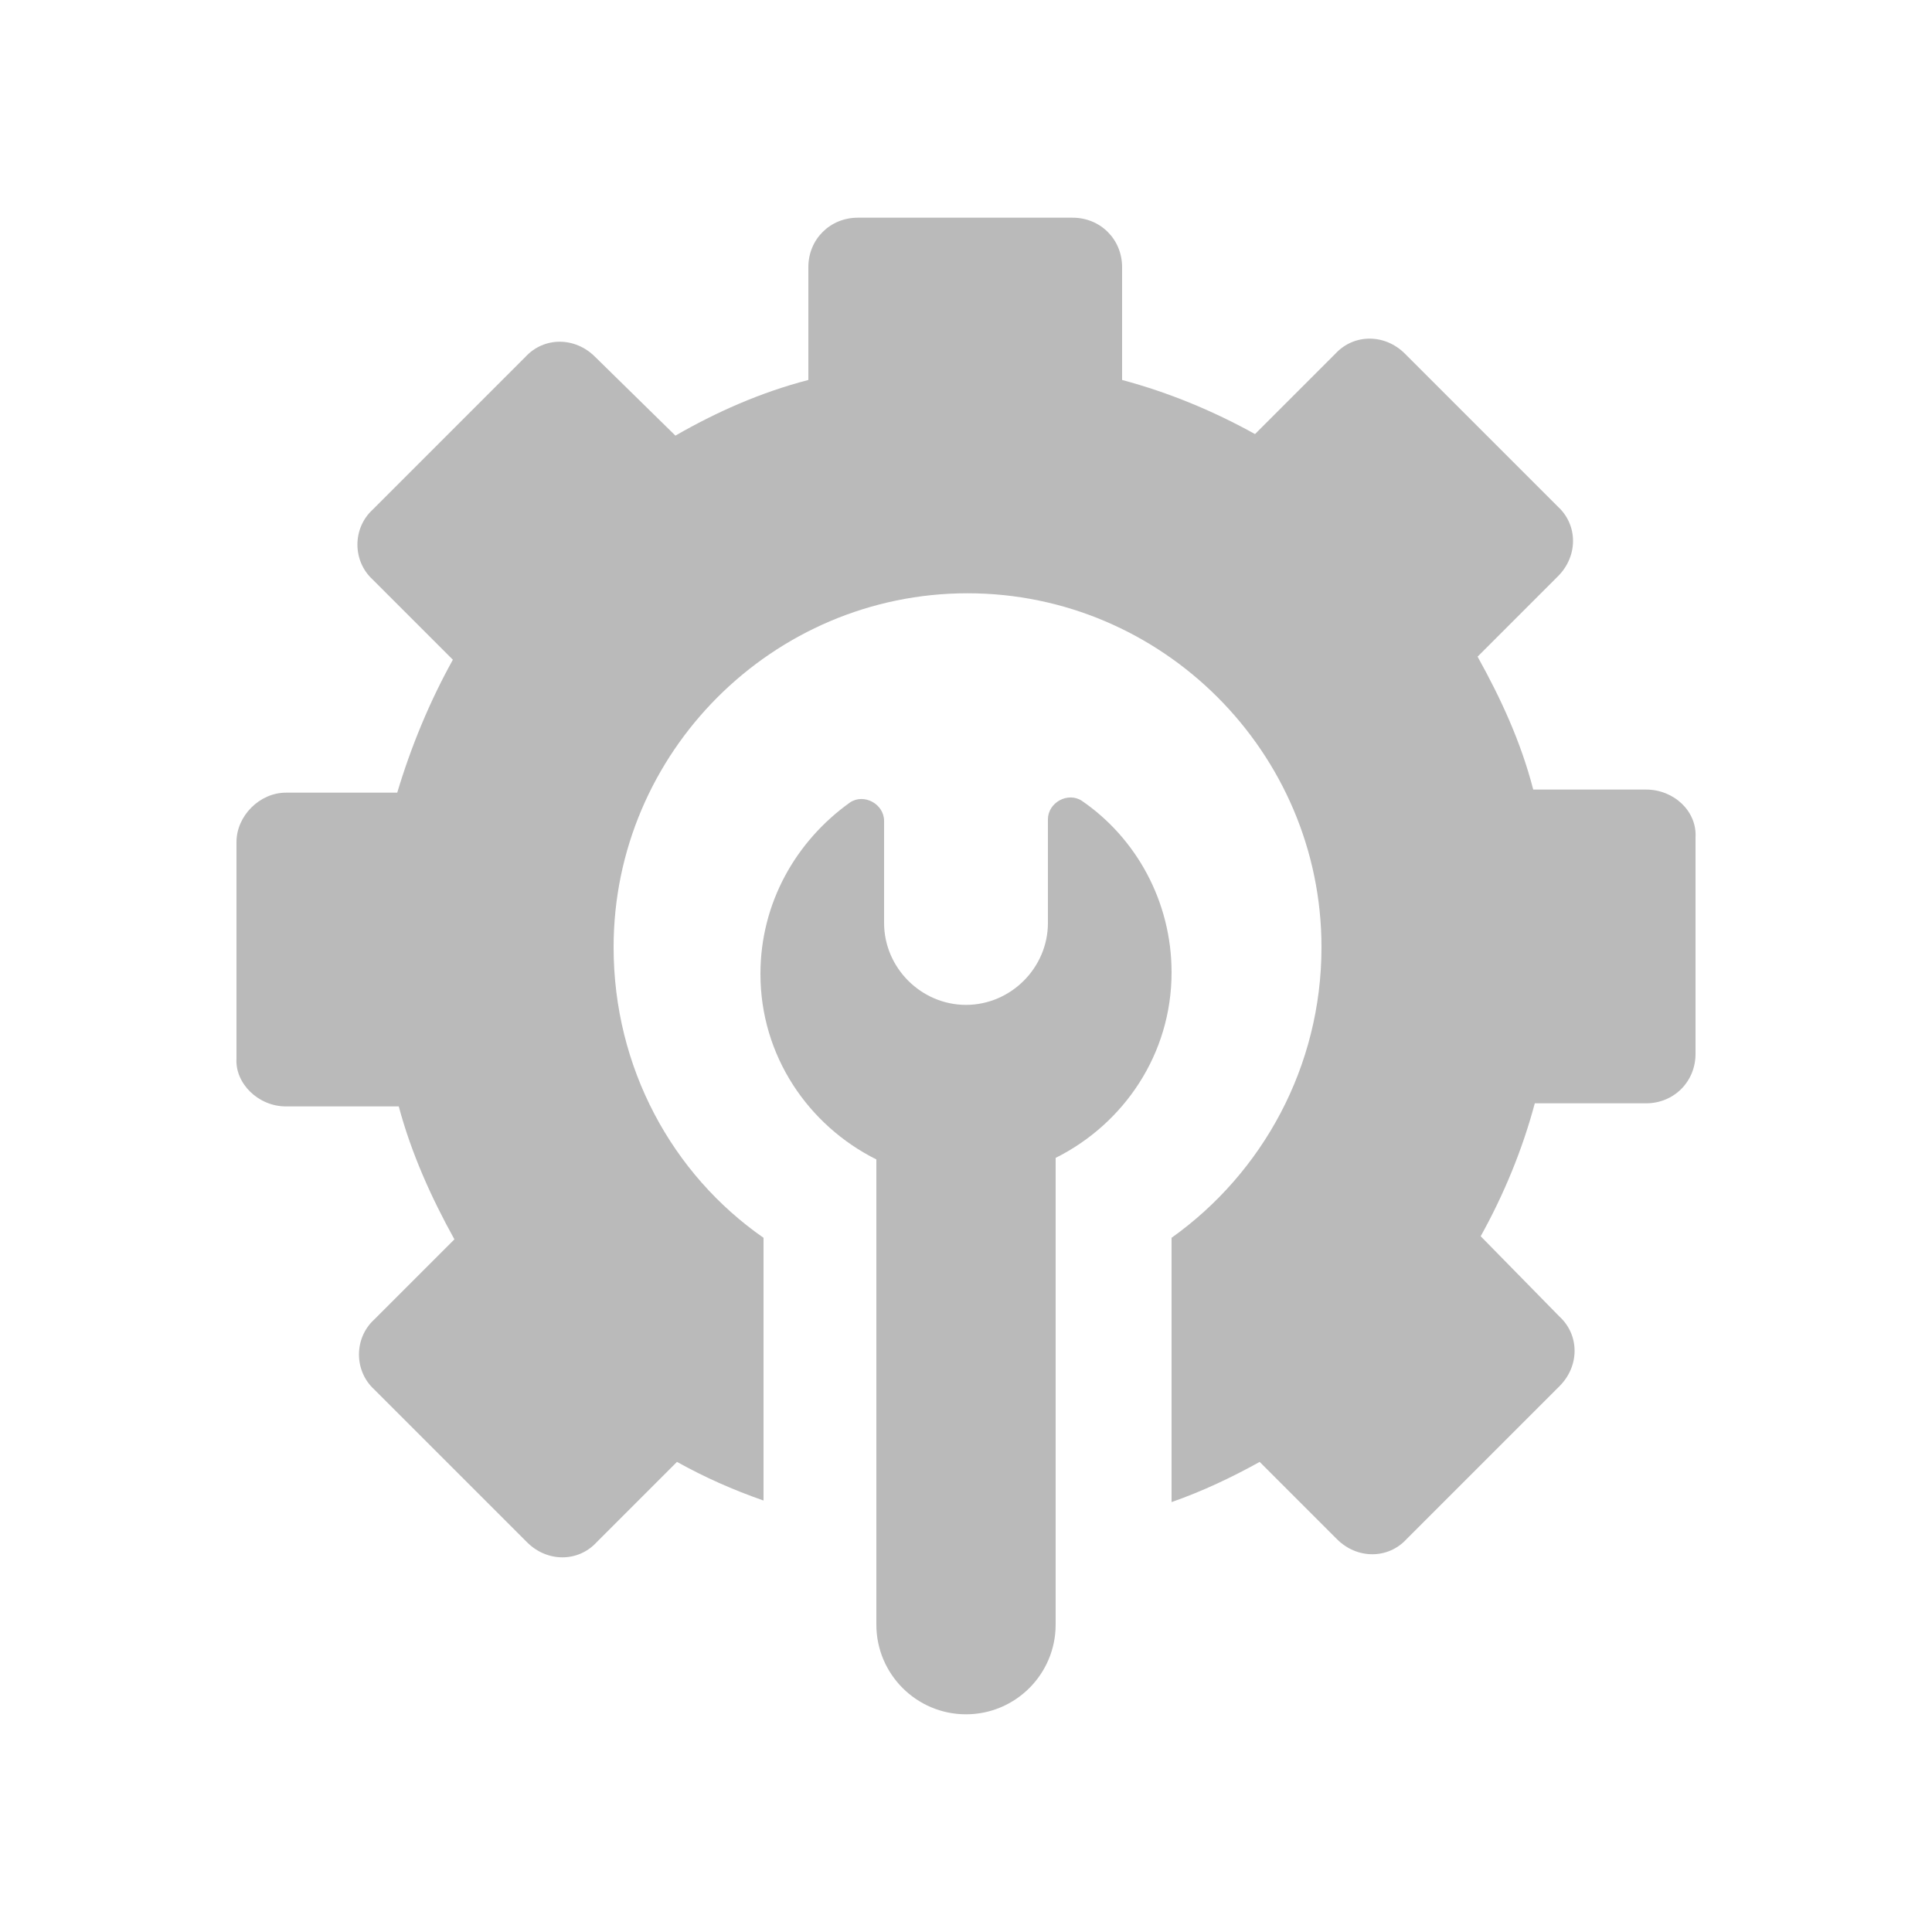
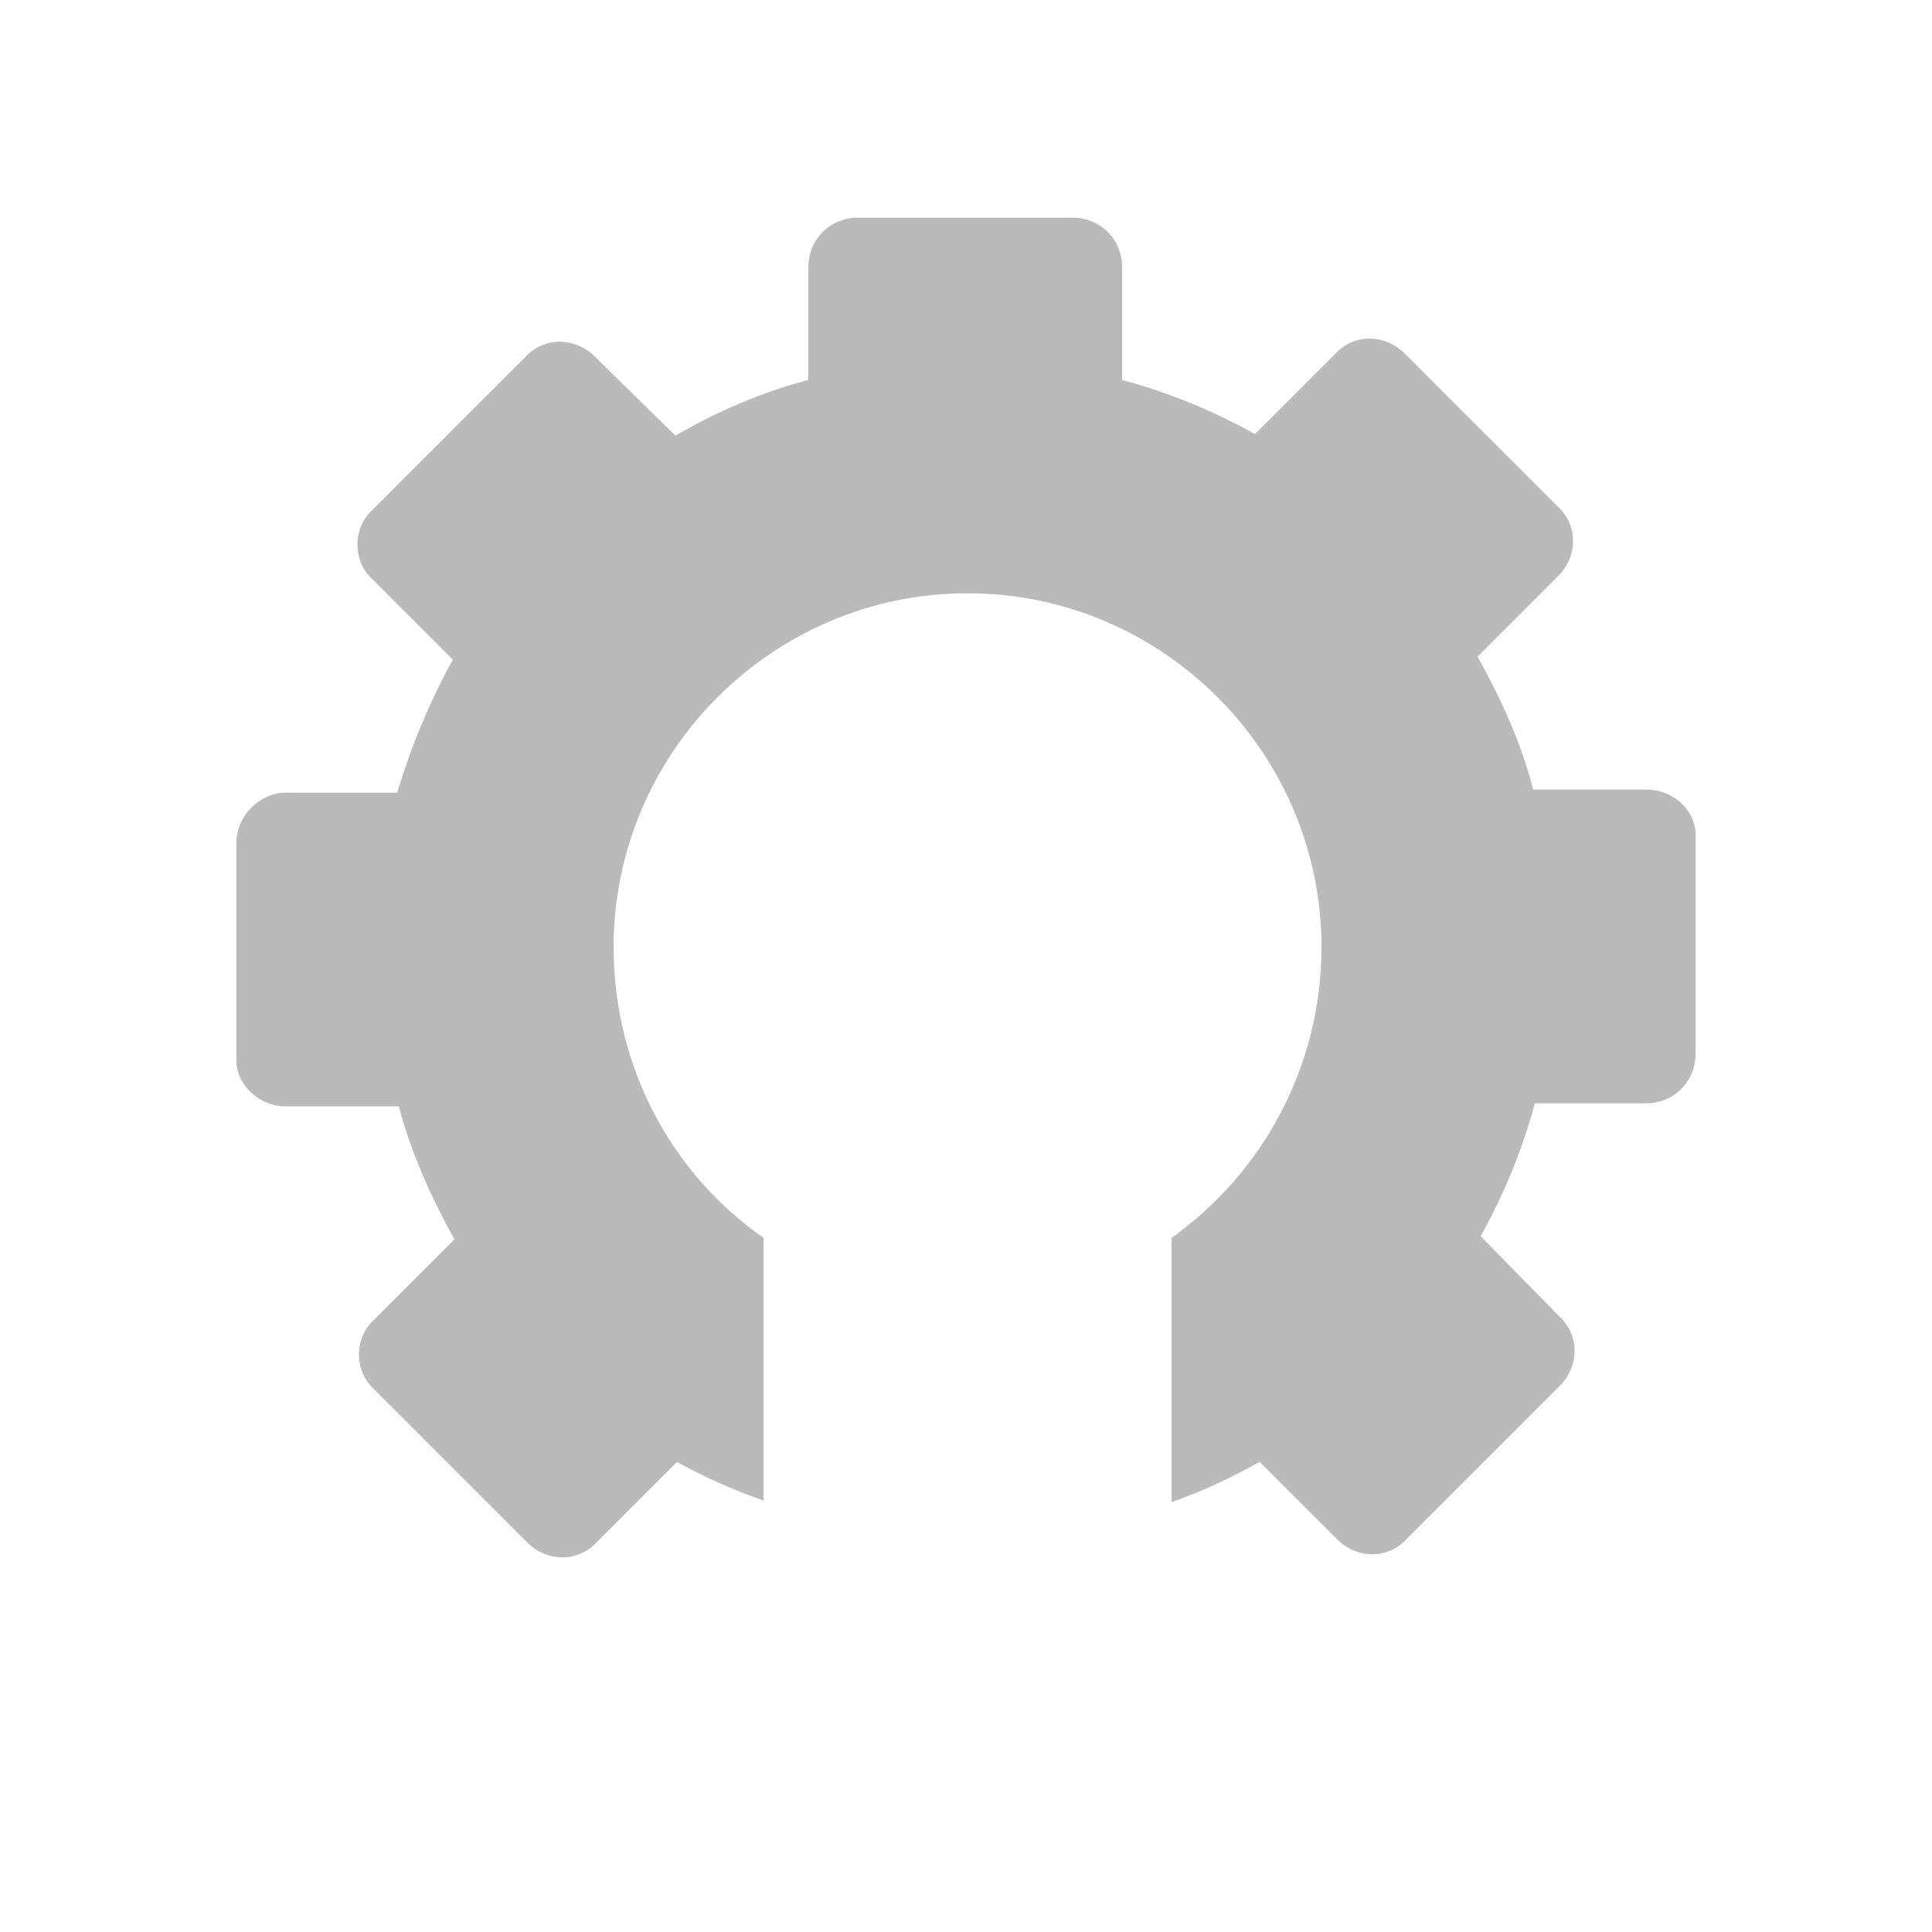
<svg xmlns="http://www.w3.org/2000/svg" version="1.1" id="图层_1" x="0px" y="0px" width="700px" height="700px" viewBox="0 0 700 700" xml:space="preserve">
  <g>
    <path fill="#BABABA" d="M596.396,286.075h-40.879c-4.48-17.359-11.762-33.039-20.16-48.16l29.121-29.121   c7.281-7.281,7.281-18.48,0-25.199l-55.441-55.441c-7.28-7.281-18.479-7.281-25.198,0l-29.121,29.121   c-15.121-8.398-31.359-15.121-48.16-19.602V96.798c0-10.078-7.84-17.922-17.922-17.922h-77.836   c-10.078,0-17.922,7.84-17.922,17.922v40.879c-17.359,4.48-33.603,11.762-48.16,20.16L215.6,129.275   c-7.281-7.281-18.479-7.281-25.199,0l-55.44,55.441c-7.281,6.719-7.281,18.48,0,25.199l29.121,29.121   c-8.398,15.121-15.121,31.359-20.16,48.16h-40.32c-9.52,0-17.922,8.398-17.922,17.922v78.398   c-0.559,8.961,7.84,17.358,17.922,17.358h40.879c4.48,16.801,11.763,33.039,20.16,48.16l-29.121,29.121   c-7.281,6.719-7.281,18.479,0,25.199l55.441,55.44c7.281,7.281,18.479,7.281,25.199,0l29.121-29.121   c10.077,5.602,20.159,10.078,31.358,14v-95.198c-33.039-22.961-54.32-61.603-54.32-105.28c0-70.559,57.681-128.24,128.24-128.24   s128.24,57.68,128.24,128.24c0,43.121-21.281,81.762-54.32,105.28v95.762c11.199-3.922,21.84-8.961,31.922-14.56l28,27.996   c7.281,7.281,18.48,7.281,25.199,0l55.441-55.44c7.281-7.281,7.281-18.48,0-25.199l-28.56-29.121   c8.398-15.121,15.121-31.359,19.603-48.16H596.4c10.078,0,17.922-7.84,17.922-17.922v-78.398c0.559-9.52-7.84-17.359-17.922-17.359   H596.396z" />
-     <path fill="#BABABA" d="M424.48,352.326c0-25.762-12.879-48.719-32.479-62.16c-5.04-3.359-12.32,0.559-12.32,6.719v37.521   c0,16.237-13.441,29.68-29.68,29.68c-16.239,0-29.681-13.44-29.681-29.68v-36.961c0-6.16-7.281-10.078-12.319-6.719   c-19.603,14-32.48,36.397-32.48,62.159c0,29.681,17.359,54.88,42,67.199v168.561c0,17.922,14.559,32.479,32.48,32.479   c17.921,0,32.479-14.559,32.479-32.479v-169.12C407.12,407.205,424.48,382.004,424.48,352.326L424.48,352.326z" />
  </g>
</svg>